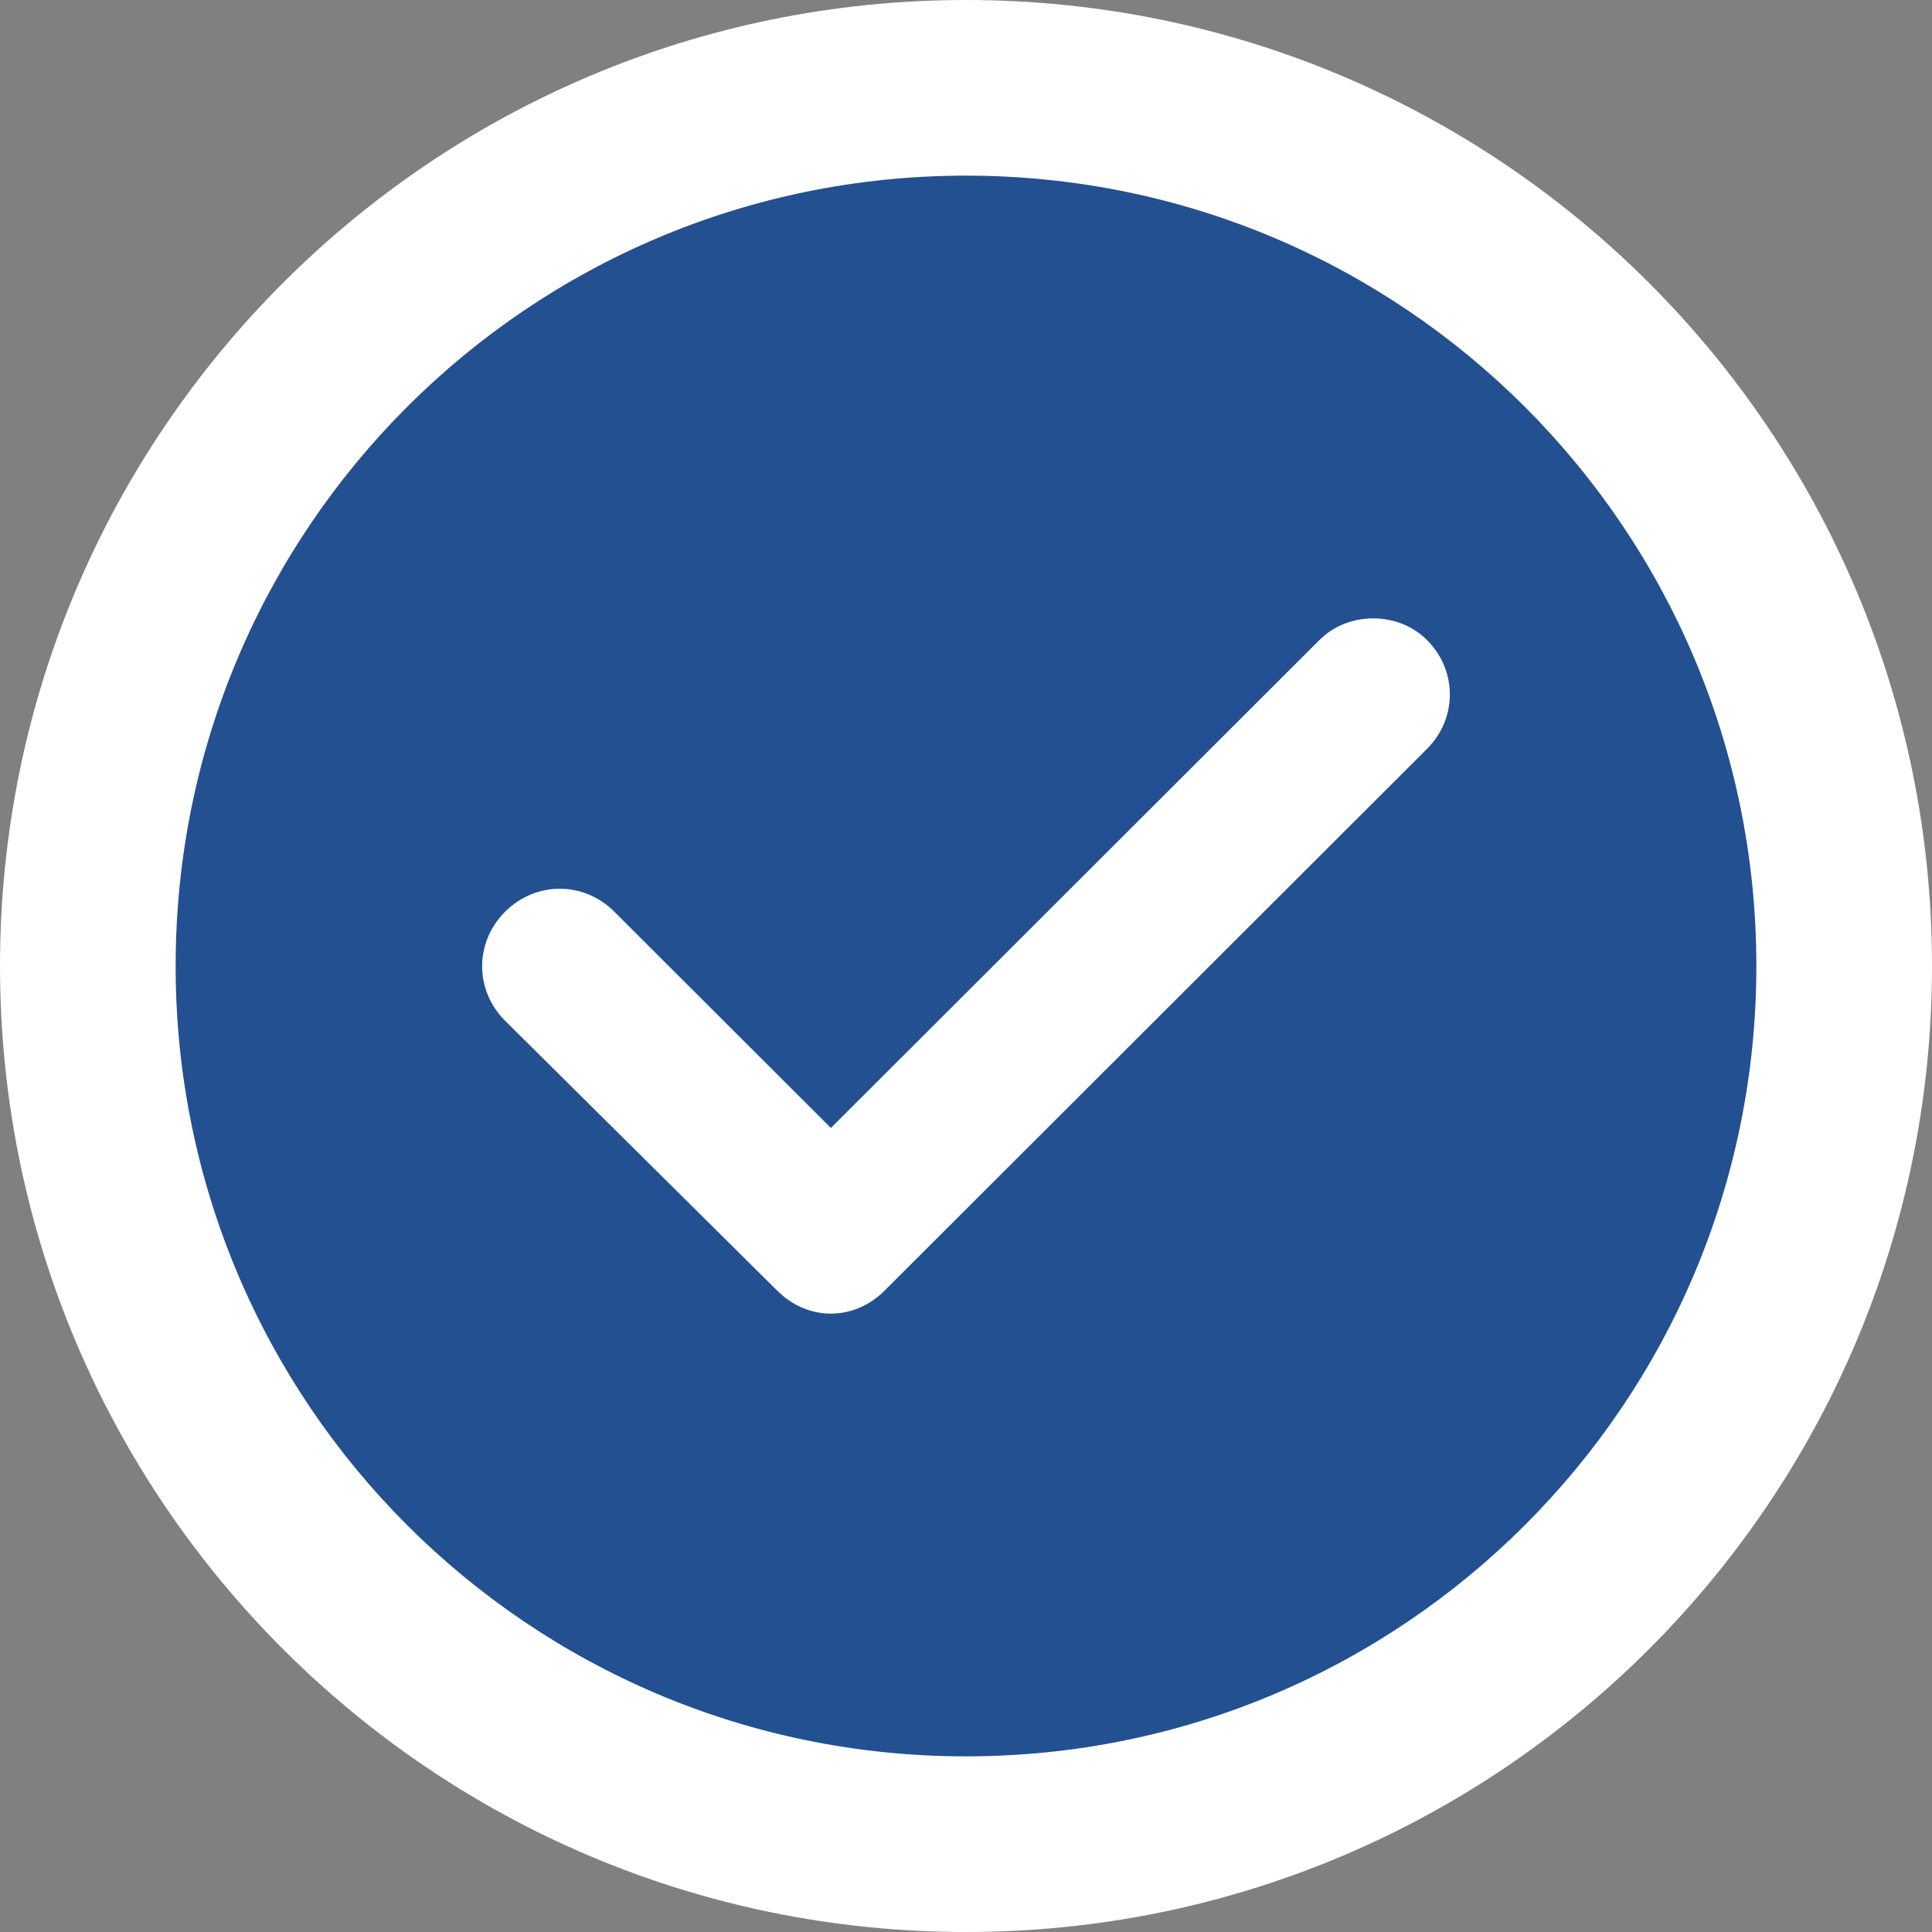
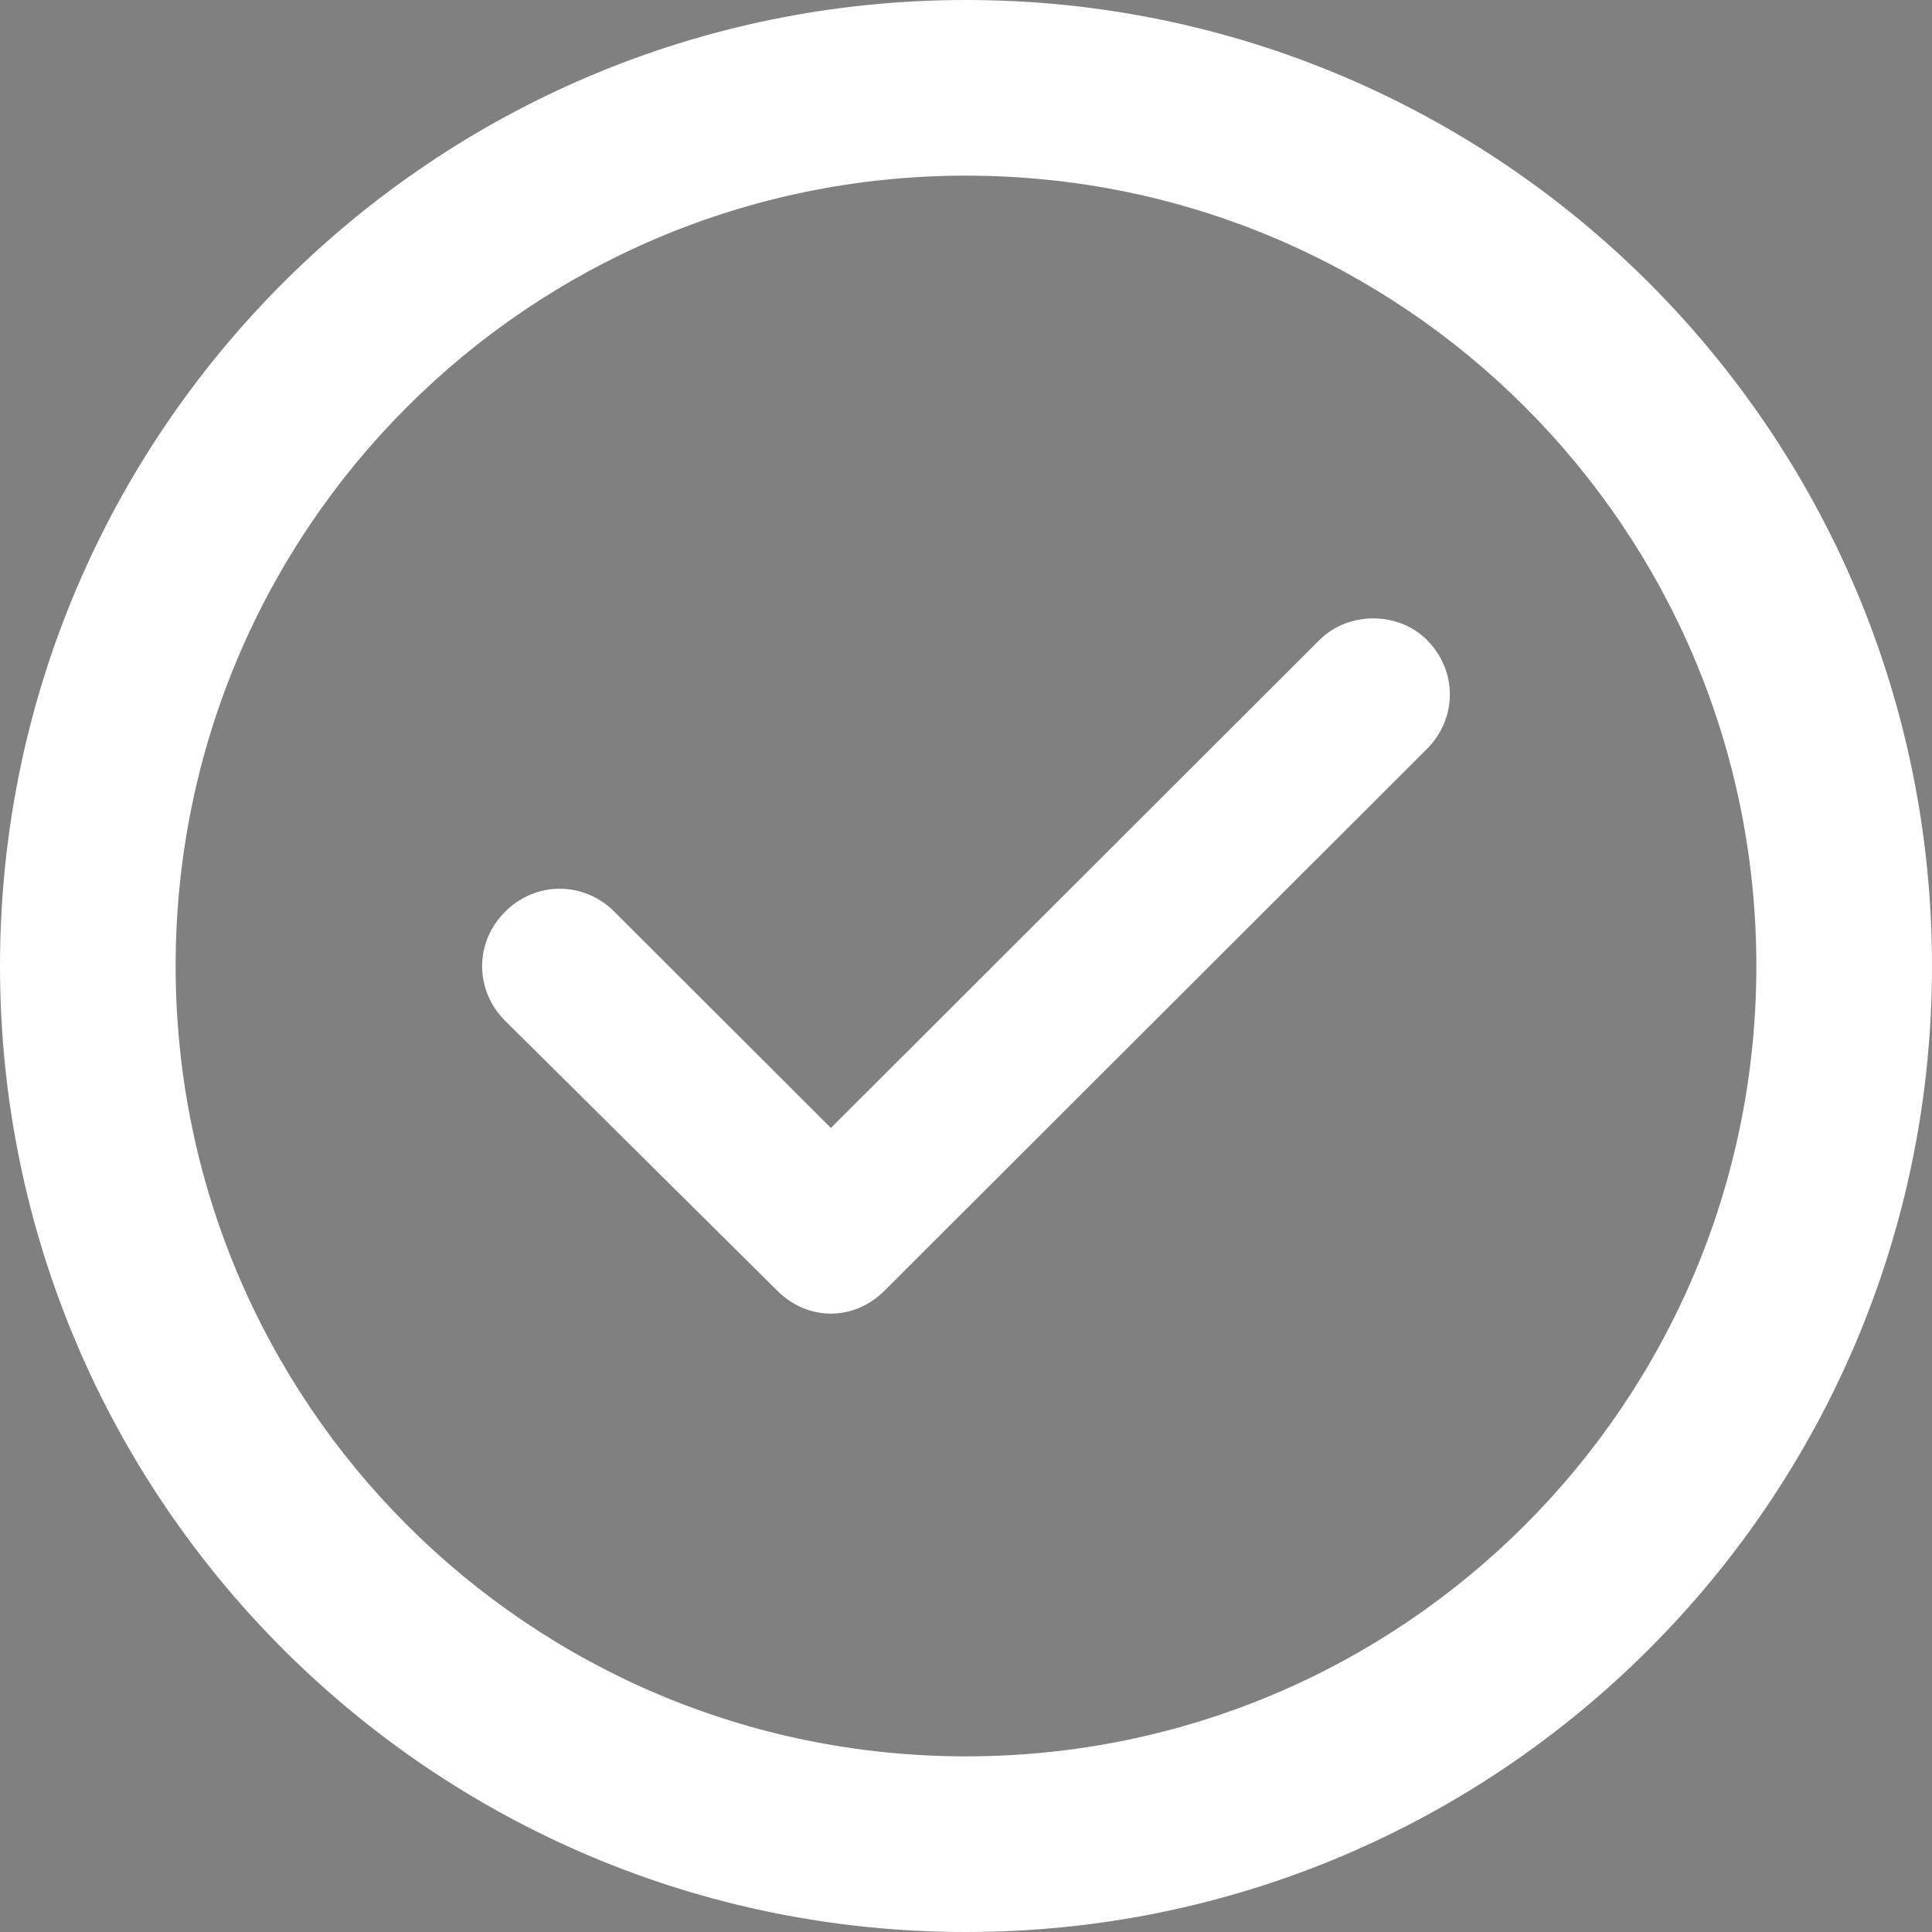
<svg xmlns="http://www.w3.org/2000/svg" width="149" height="149" viewBox="0 0 149 149" fill="none">
  <rect x="0" y="0" width="149" height="149" fill="#808080" stroke="none" />
  <g clip-path="url(#clip0_34_6)">
-     <path d="M74.5 144.42C113.116 144.42 144.42 113.116 144.42 74.5C144.42 35.885 113.116 4.581 74.5 4.581C35.885 4.581 4.581 35.885 4.581 74.5C4.581 113.116 35.885 144.42 74.5 144.42Z" fill="#235091" />
    <path d="M74.5 0C33.356 0 0 33.356 0 74.5C0 115.643 33.356 149 74.5 149C115.644 149 149 115.643 149 74.5C149 33.356 115.644 0 74.5 0ZM74.5 135.454C40.807 135.454 13.546 108.193 13.546 74.5C13.546 40.806 40.806 13.546 74.5 13.546C108.193 13.546 135.454 40.806 135.454 74.5C135.454 108.193 108.193 135.454 74.5 135.454Z" fill="white" />
    <path d="M101.767 49.352L64.08 86.991L47.38 70.313C45.016 67.951 41.32 67.951 38.956 70.313C36.592 72.674 36.592 76.365 38.956 78.726L59.942 99.538C61.125 100.72 62.602 101.309 64.08 101.309C65.557 101.309 67.036 100.72 68.218 99.538L110.044 57.765C112.408 55.404 112.408 51.713 110.044 49.352C107.828 47.137 103.985 47.137 101.768 49.352L101.767 49.352Z" fill="white" />
  </g>
  <defs>
    <clipPath id="clip0_34_6">
      <rect width="149" height="149" fill="white" />
    </clipPath>
  </defs>
</svg>